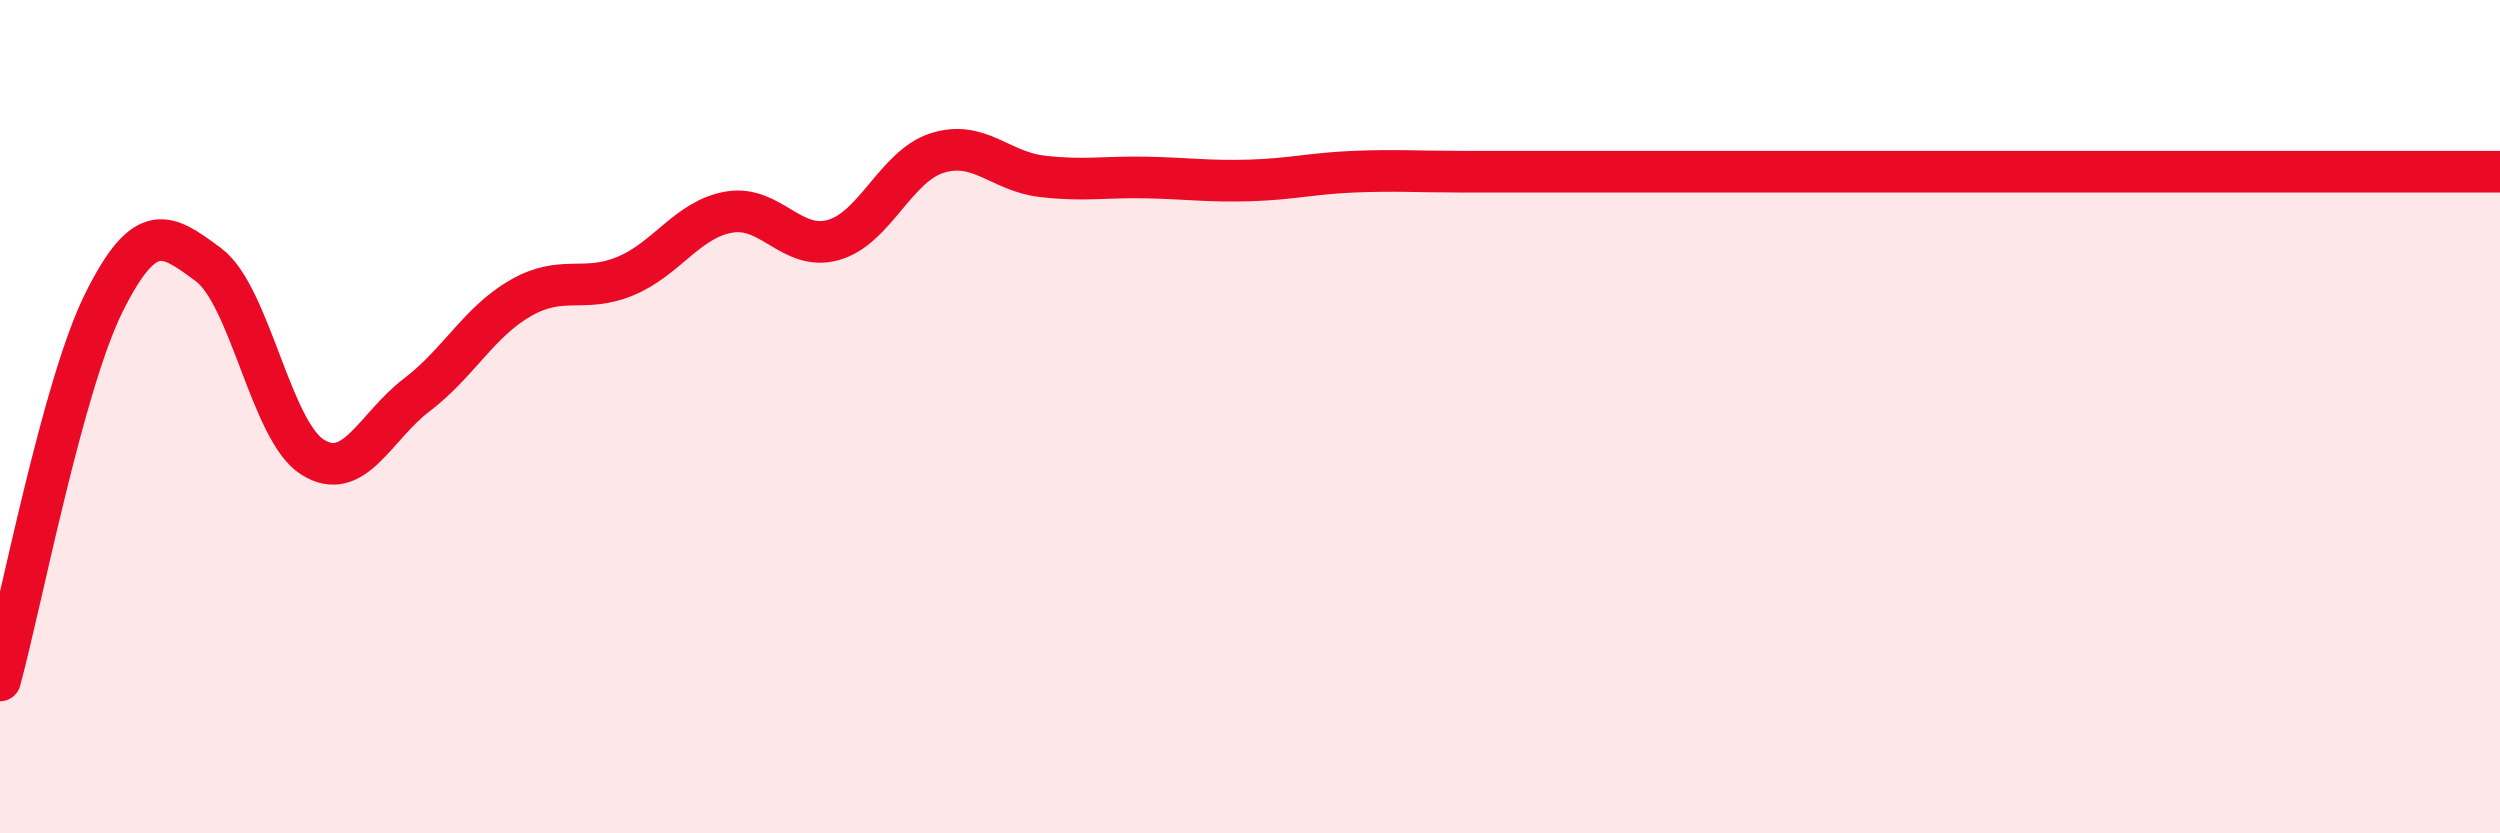
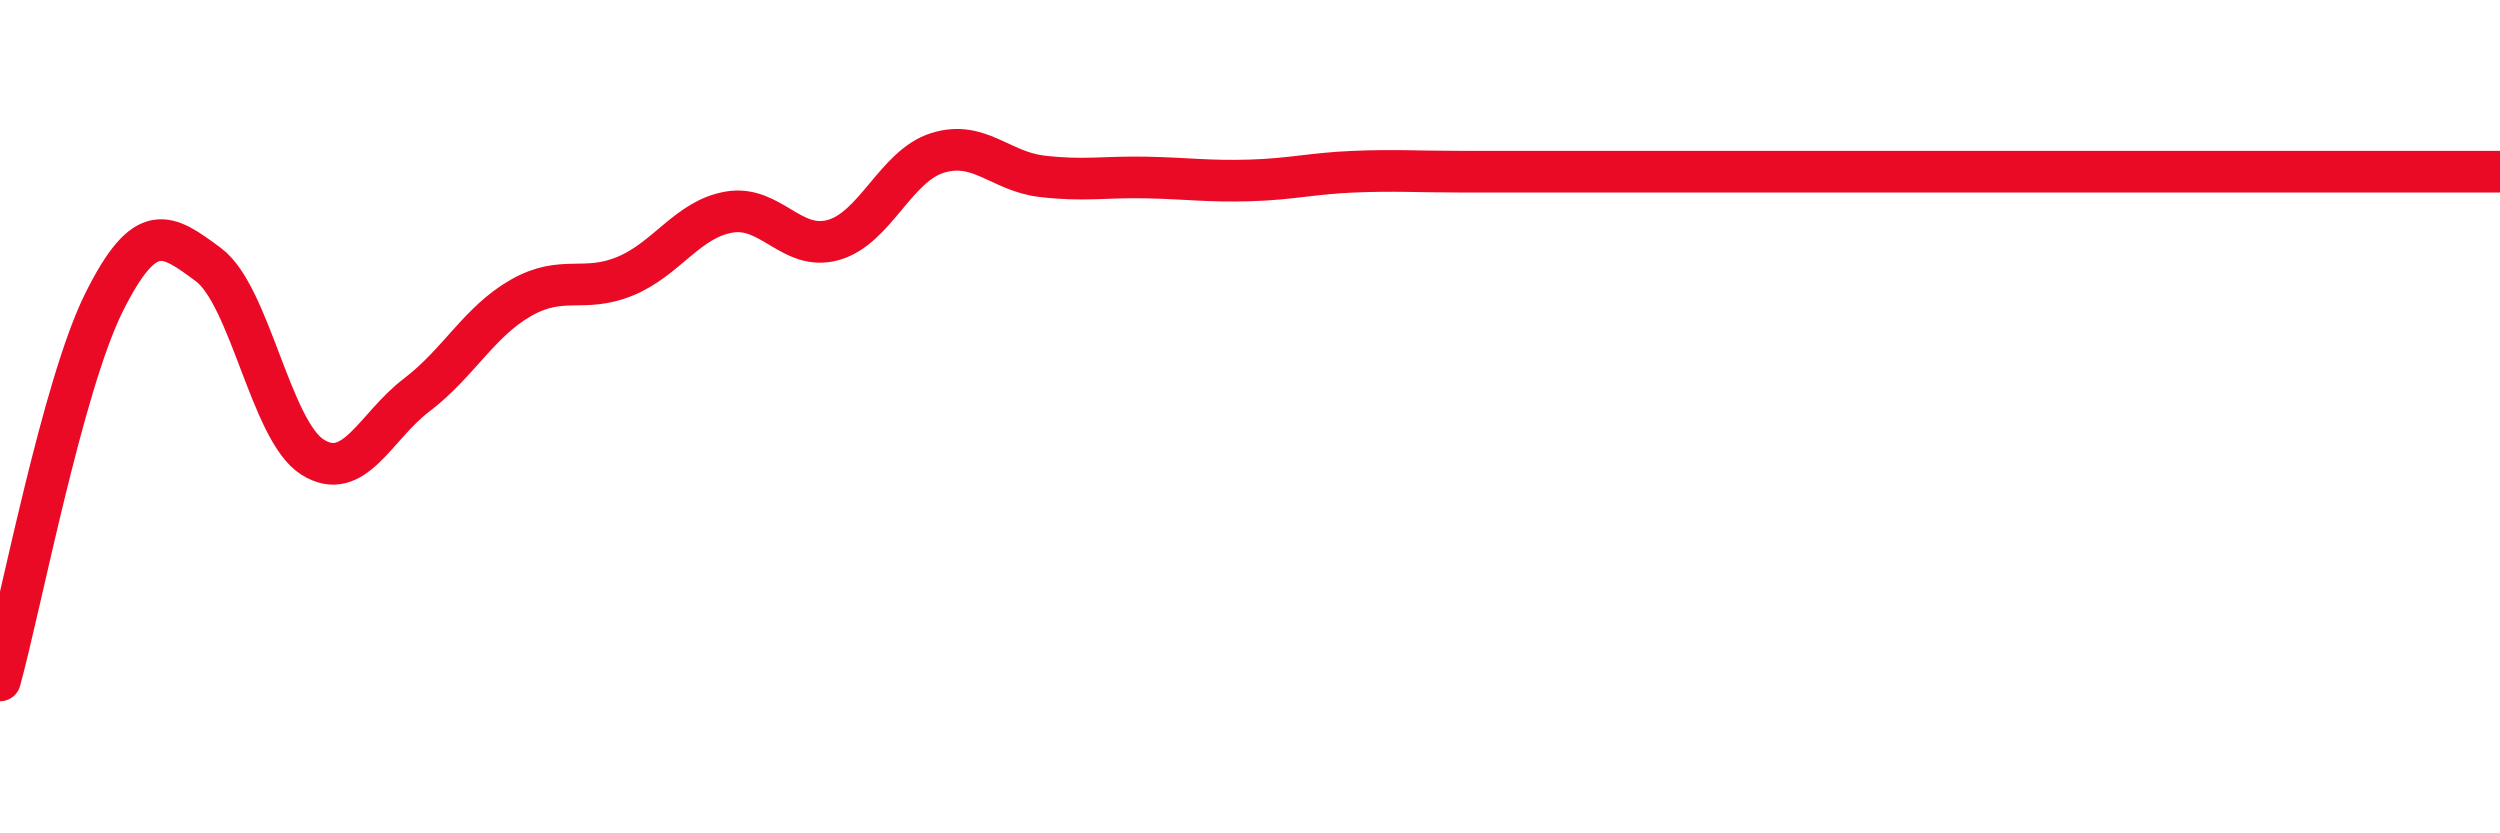
<svg xmlns="http://www.w3.org/2000/svg" width="60" height="20" viewBox="0 0 60 20">
-   <path d="M 0,16.33 C 0.5,14.51 1.5,9.25 2.5,7.25 C 3.5,5.25 4,5.61 5,6.35 C 6,7.09 6.5,10.34 7.5,10.97 C 8.5,11.6 9,10.24 10,9.48 C 11,8.72 11.5,7.72 12.5,7.15 C 13.5,6.58 14,7.04 15,6.63 C 16,6.22 16.5,5.26 17.5,5.09 C 18.5,4.92 19,6.04 20,5.76 C 21,5.48 21.5,3.98 22.5,3.67 C 23.5,3.36 24,4.11 25,4.23 C 26,4.35 26.5,4.24 27.5,4.26 C 28.5,4.28 29,4.36 30,4.33 C 31,4.3 31.5,4.16 32.5,4.12 C 33.5,4.08 34,4.12 35,4.12 C 36,4.12 36.5,4.12 37.5,4.12 C 38.5,4.12 39,4.12 40,4.12 C 41,4.12 41.5,4.12 42.5,4.12 C 43.5,4.12 44,4.12 45,4.12 C 46,4.12 46.5,4.12 47.5,4.12 C 48.5,4.12 49,4.12 50,4.12 C 51,4.12 51.5,4.12 52.5,4.12 C 53.5,4.12 53.5,4.12 55,4.12 C 56.5,4.12 59,4.12 60,4.12L60 20L0 20Z" fill="#EB0A25" opacity="0.1" stroke-linecap="round" stroke-linejoin="round" />
  <path d="M 0,16.33 C 0.5,14.51 1.5,9.25 2.5,7.25 C 3.5,5.25 4,5.61 5,6.35 C 6,7.09 6.5,10.34 7.5,10.97 C 8.5,11.6 9,10.24 10,9.48 C 11,8.72 11.5,7.72 12.5,7.15 C 13.5,6.58 14,7.04 15,6.63 C 16,6.22 16.5,5.26 17.5,5.09 C 18.5,4.92 19,6.04 20,5.76 C 21,5.48 21.5,3.98 22.5,3.67 C 23.5,3.36 24,4.11 25,4.23 C 26,4.35 26.5,4.24 27.5,4.26 C 28.5,4.28 29,4.36 30,4.33 C 31,4.3 31.5,4.16 32.5,4.12 C 33.5,4.08 34,4.12 35,4.12 C 36,4.12 36.5,4.12 37.5,4.12 C 38.5,4.12 39,4.12 40,4.12 C 41,4.12 41.5,4.12 42.5,4.12 C 43.5,4.12 44,4.12 45,4.12 C 46,4.12 46.5,4.12 47.5,4.12 C 48.5,4.12 49,4.12 50,4.12 C 51,4.12 51.5,4.12 52.5,4.12 C 53.5,4.12 53.5,4.12 55,4.12 C 56.5,4.12 59,4.12 60,4.12" stroke="#EB0A25" stroke-width="1" fill="none" stroke-linecap="round" stroke-linejoin="round" />
</svg>